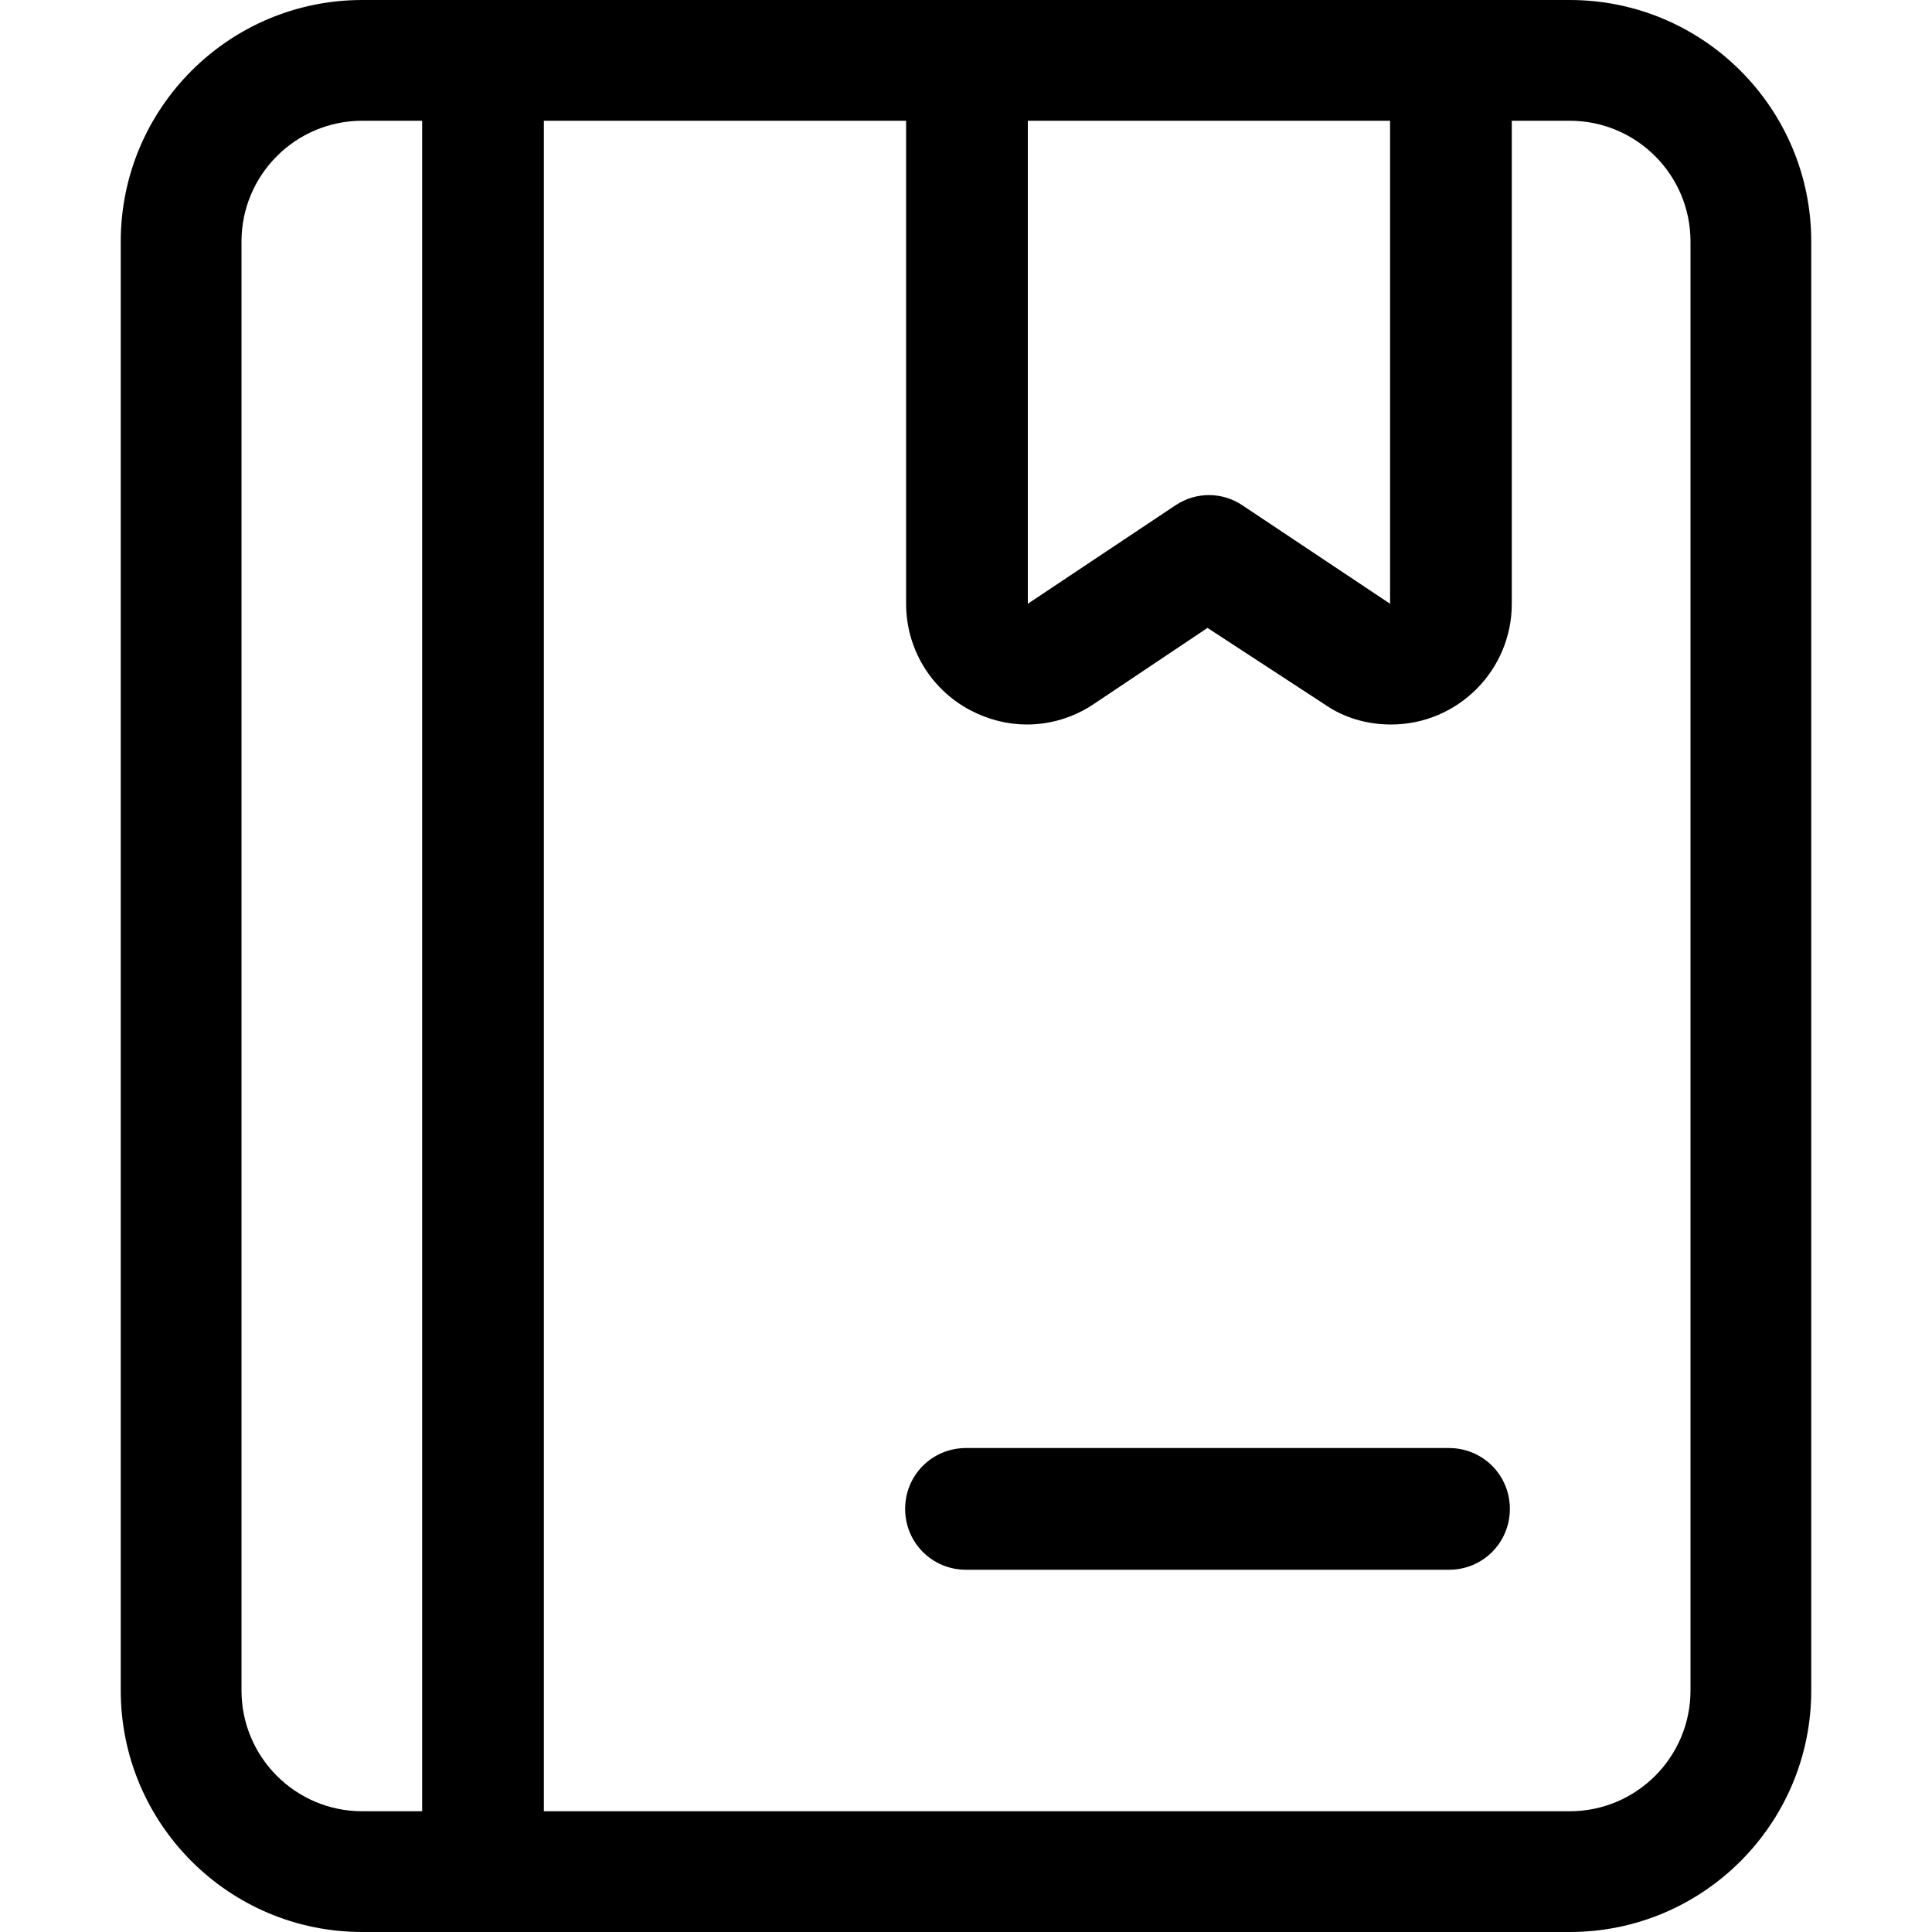
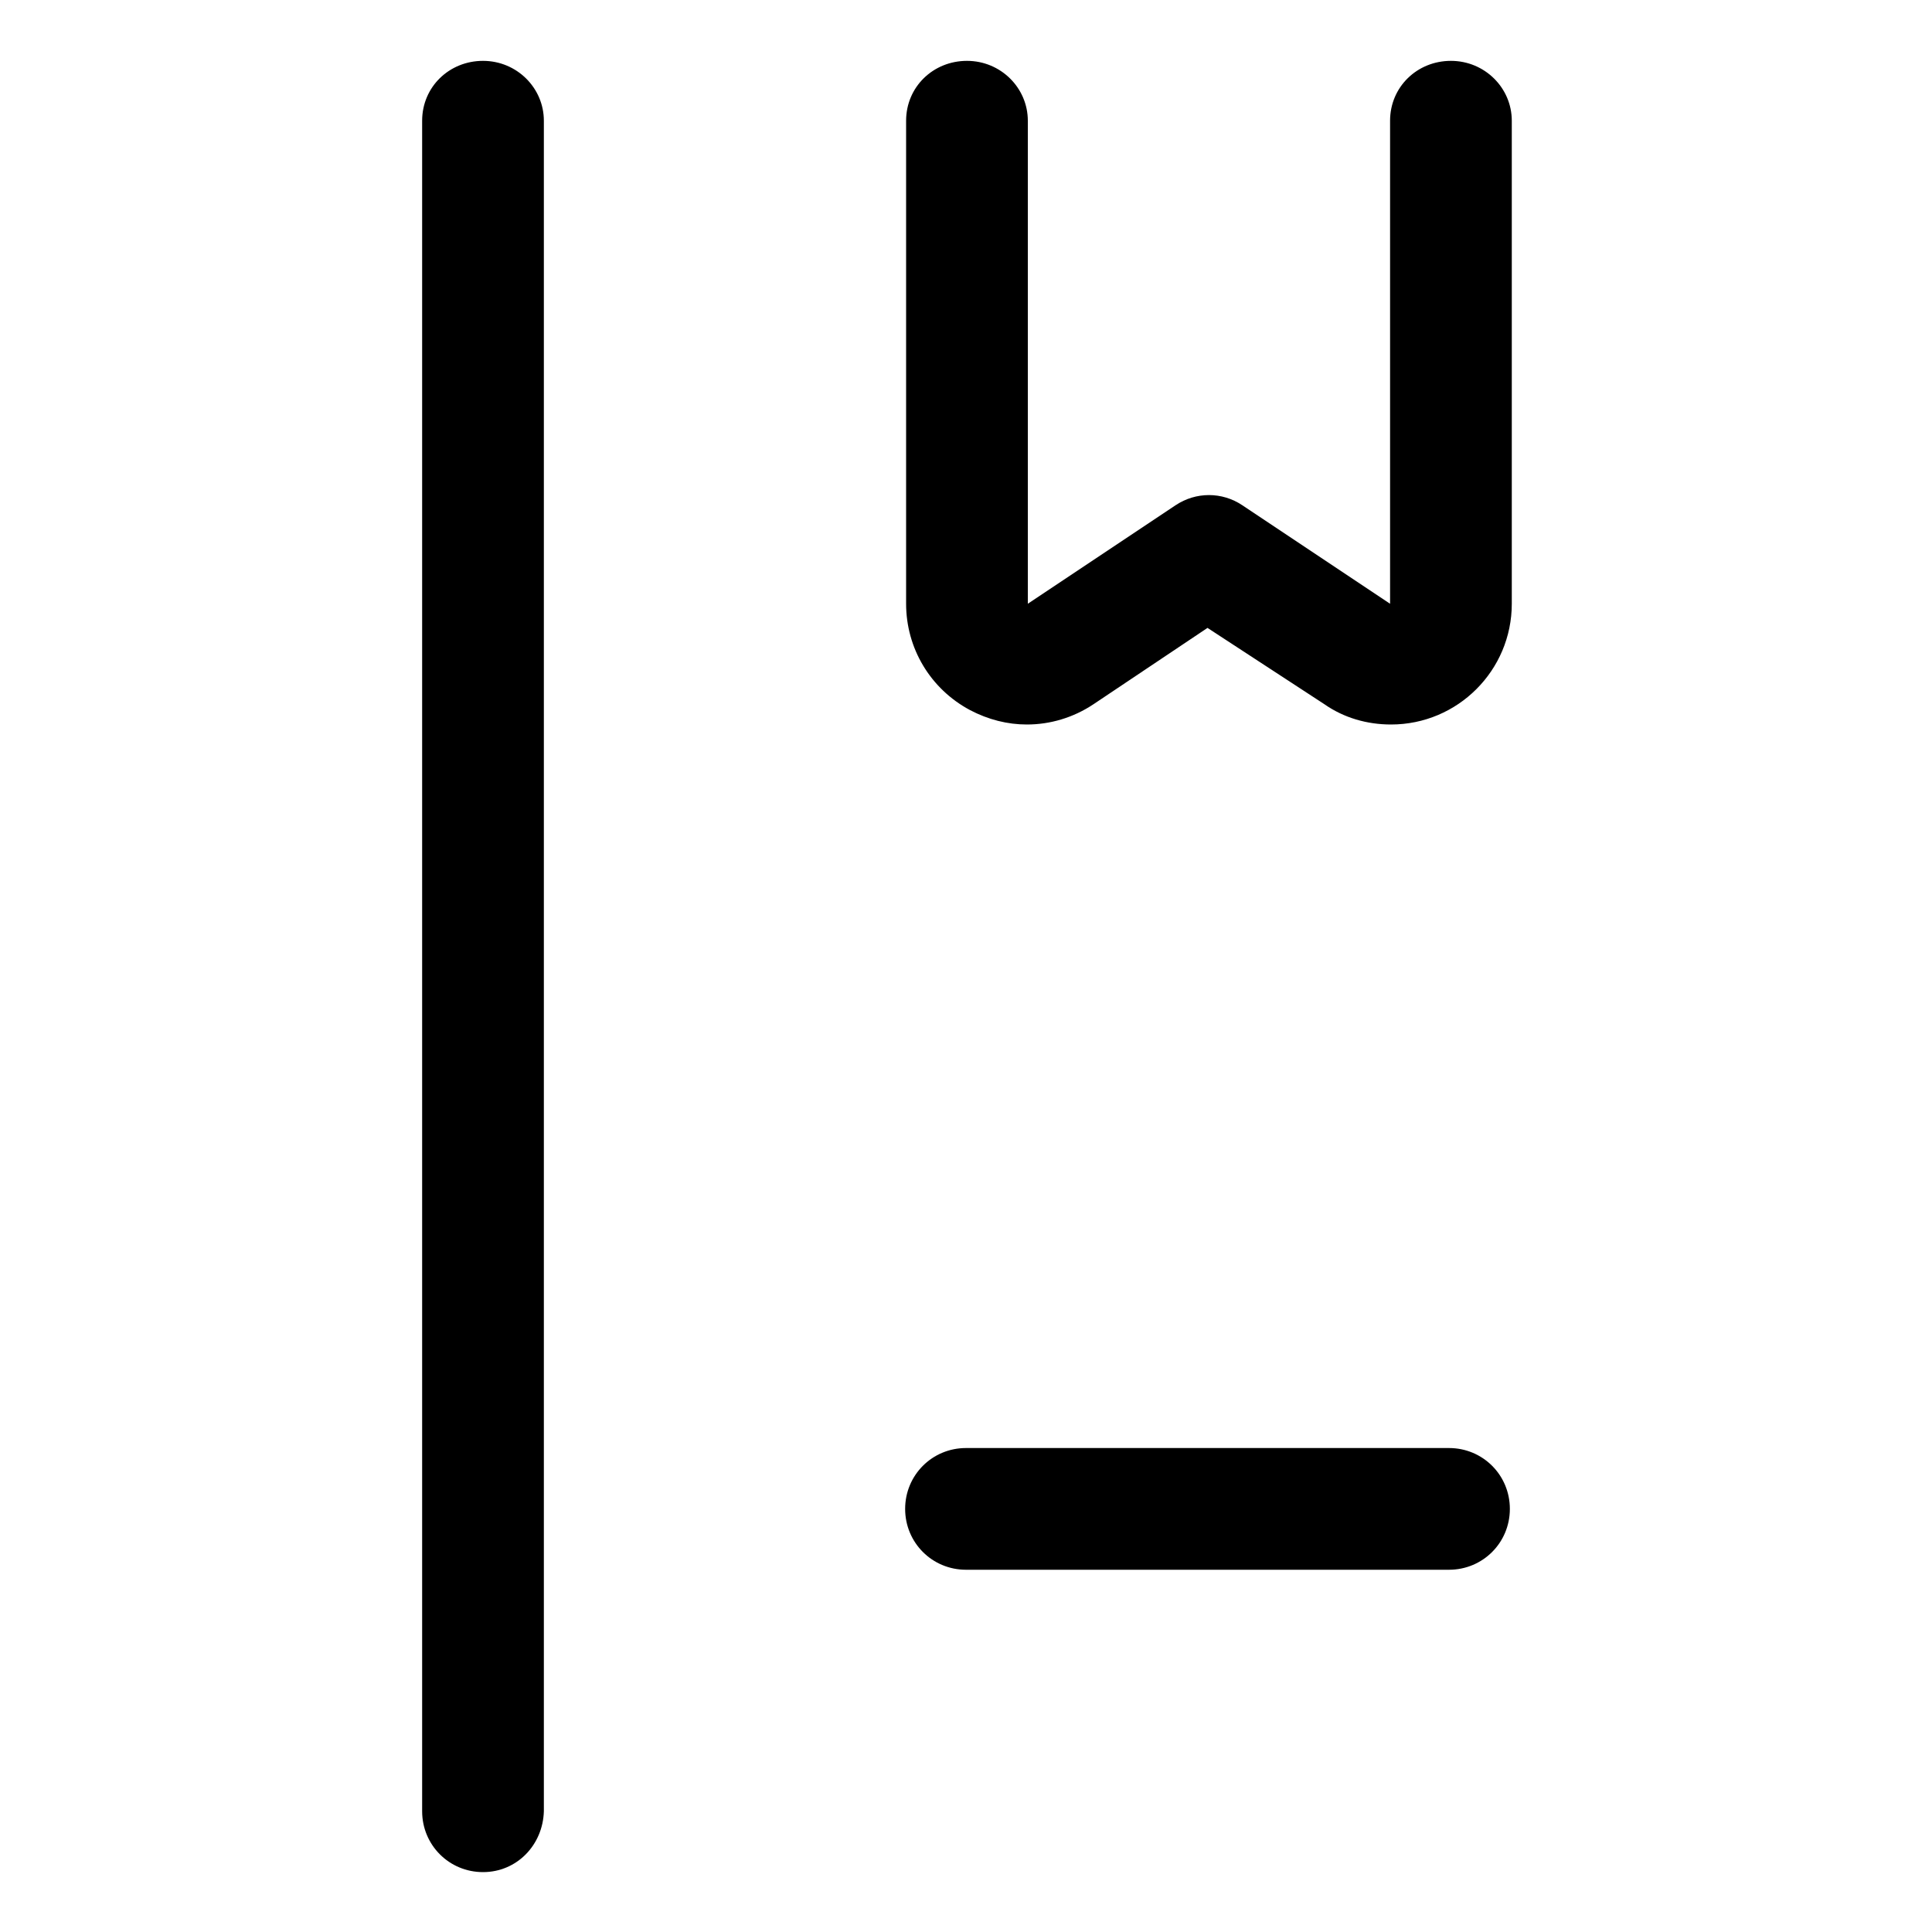
<svg xmlns="http://www.w3.org/2000/svg" width="1024" height="1024">
-   <path d="M832 1024h-640c-70.656 0-128-57.344-128-128V128c0-70.656 57.344-128 128-128h640c70.656 0 128 57.344 128 128v768c0 70.656-57.344 128-128 128zM192 64C156.672 64 128 92.672 128 128v768c0 35.328 28.672 64 64 64h640c35.328 0 64-28.672 64-64V128c0-35.328-28.672-64-64-64h-640z" />
  <path d="M256 992.256c-17.92 0-32.256-14.336-32.256-32.256v-896c0-17.92 14.336-31.744 32.256-31.744s32.256 14.336 32.256 31.744v896c-0.512 17.92-14.336 32.256-32.256 32.256zM544.256 384c-10.24 0-20.48-2.56-30.208-7.68-20.992-11.264-33.792-32.768-33.792-56.32v-256c0-17.92 14.336-31.744 32.256-31.744s32.256 14.336 32.256 31.744v256l78.336-52.224c10.752-7.168 24.576-7.168 35.328 0l78.336 52.224v-256c0-17.92 14.336-31.744 32.256-31.744s32.256 14.336 32.256 31.744v256c0 35.328-28.672 64-64 64-12.8 0-25.088-3.584-35.328-10.752L640 332.8l-60.416 40.448c-10.752 7.168-23.04 10.752-35.328 10.752zM768 832h-256c-17.92 0-32.256-14.336-32.256-32.256s14.336-32.256 32.256-32.256h256c17.92 0 32.256 14.336 32.256 32.256s-14.336 32.256-32.256 32.256z" />
</svg>